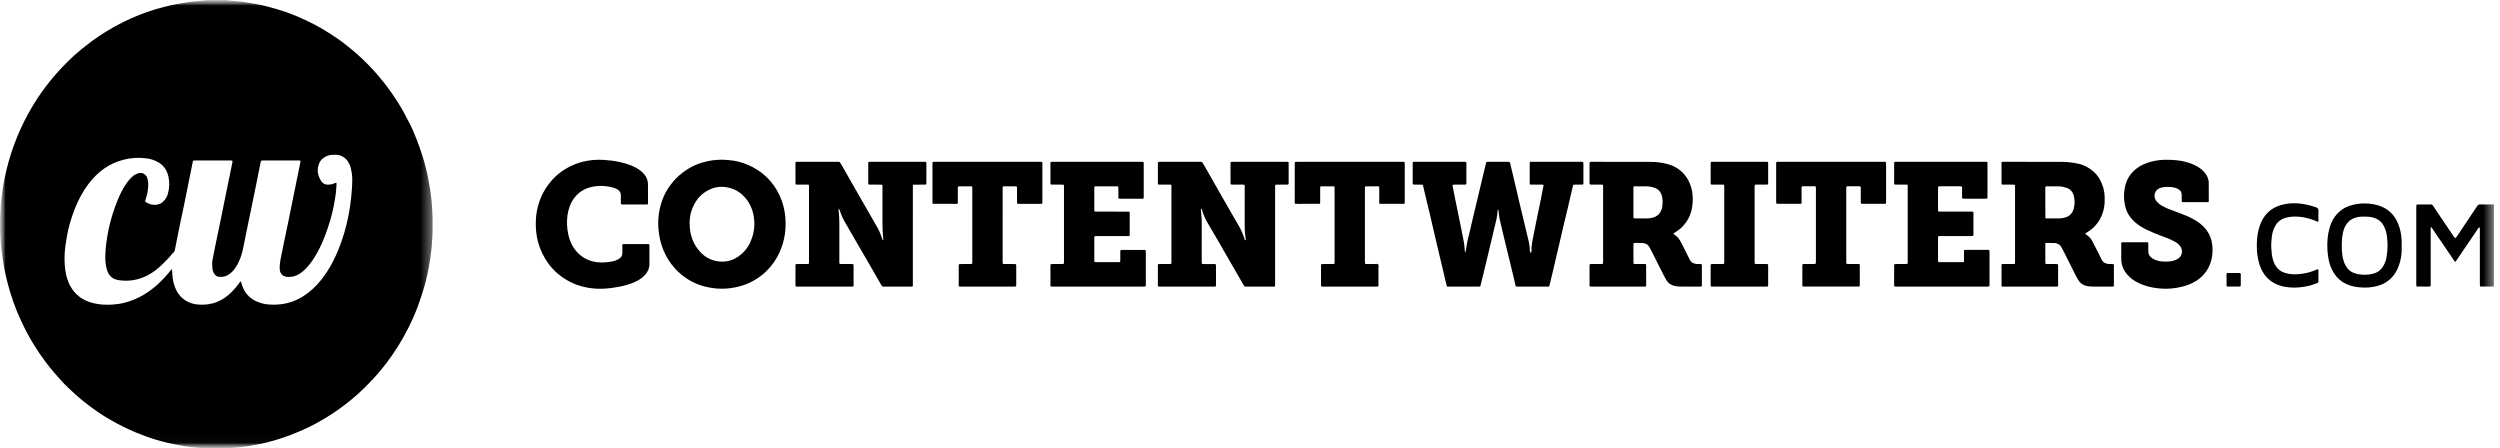
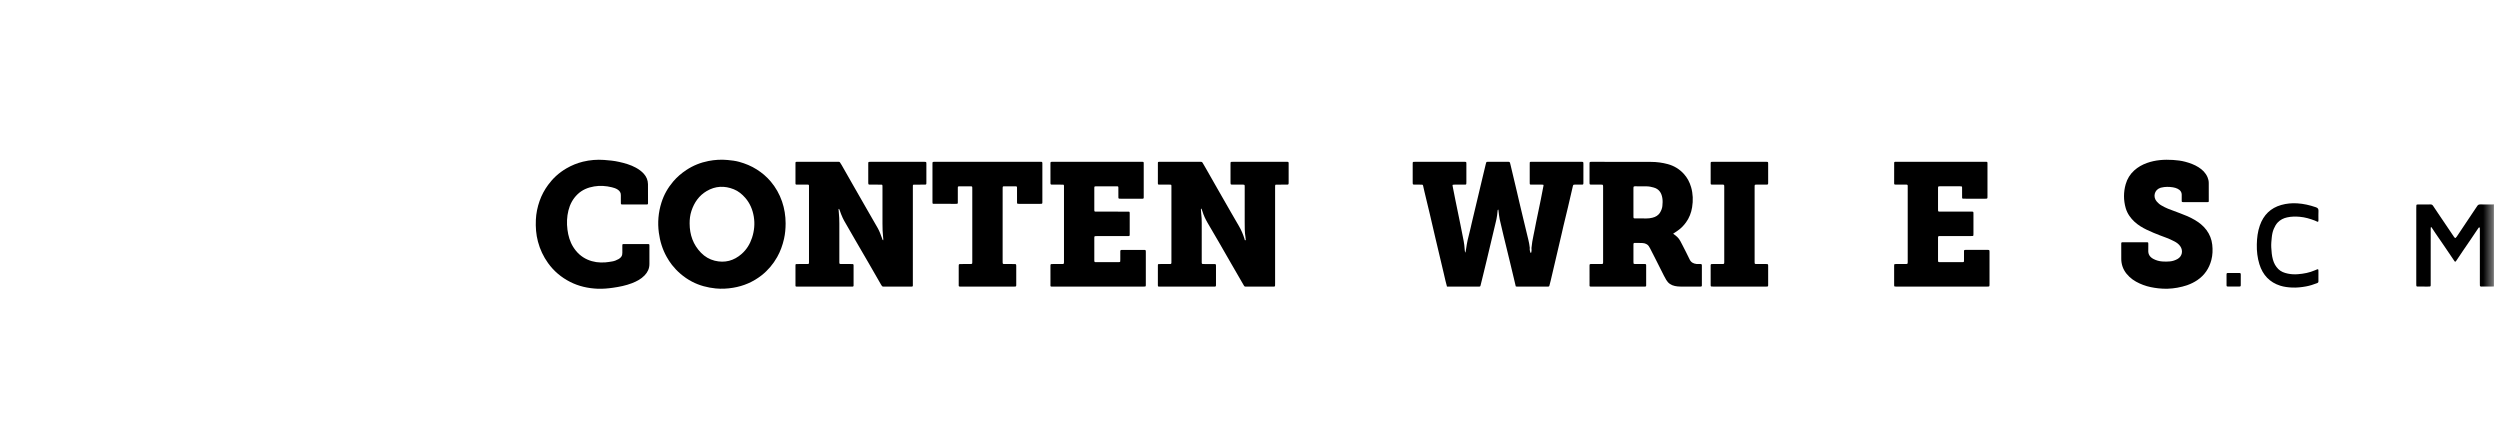
<svg xmlns="http://www.w3.org/2000/svg" width="223" height="40" viewBox="0 0 223 40" fill="none">
  <g clip-path="url(#clip0_144_489)">
    <mask id="mask0_144_489" style="mask-type:luminance" maskUnits="userSpaceOnUse" x="0" y="0" width="223" height="40">
      <path d="M222.5 0H0V40H222.5V0Z" fill="white" />
    </mask>
    <g mask="url(#mask0_144_489)">
      <mask id="mask1_144_489" style="mask-type:luminance" maskUnits="userSpaceOnUse" x="0" y="0" width="39" height="40">
        <path fill-rule="evenodd" clip-rule="evenodd" d="M0 0.008H38.592V39.978H0V0.008Z" fill="white" />
      </mask>
      <g mask="url(#mask1_144_489)">
-         <path fill-rule="evenodd" clip-rule="evenodd" d="M29.989 16.289C30.025 16.333 30.02 16.375 30.017 16.414C29.998 16.688 29.995 16.963 29.957 17.234C29.861 17.923 29.74 18.608 29.558 19.281C29.381 19.938 29.17 20.581 28.919 21.212C28.678 21.818 28.397 22.404 28.051 22.956C27.832 23.306 27.592 23.636 27.309 23.931C27.071 24.18 26.805 24.392 26.496 24.542C26.189 24.692 25.866 24.731 25.533 24.686C25.363 24.662 25.215 24.587 25.102 24.441C25.002 24.311 24.961 24.165 24.952 24.003C24.935 23.703 24.973 23.406 25.029 23.113C25.125 22.617 25.226 22.122 25.329 21.627C25.462 20.986 25.599 20.347 25.731 19.706C25.904 18.861 26.073 18.016 26.244 17.171C26.417 16.319 26.591 15.467 26.764 14.614C26.778 14.55 26.79 14.484 26.798 14.418C26.805 14.355 26.779 14.321 26.724 14.316C26.684 14.313 26.643 14.313 26.604 14.313C25.569 14.312 24.535 14.312 23.501 14.313C23.461 14.313 23.421 14.312 23.381 14.314C23.327 14.317 23.292 14.347 23.273 14.399C23.262 14.429 23.253 14.461 23.246 14.494C23.145 14.998 23.044 15.501 22.942 16.005C22.846 16.483 22.749 16.963 22.651 17.442C22.448 18.423 22.242 19.404 22.043 20.387C21.931 20.931 21.82 21.475 21.713 22.02C21.629 22.454 21.514 22.874 21.335 23.275C21.127 23.739 20.865 24.16 20.447 24.458C20.162 24.663 19.85 24.727 19.511 24.69C19.368 24.675 19.256 24.603 19.164 24.488C19.048 24.344 18.978 24.176 18.956 23.993C18.92 23.686 18.915 23.379 18.975 23.074C19.087 22.506 19.202 21.937 19.319 21.369C19.45 20.728 19.589 20.089 19.719 19.447C19.89 18.611 20.055 17.773 20.226 16.938C20.388 16.142 20.554 15.347 20.716 14.551C20.764 14.323 20.754 14.313 20.528 14.313C19.494 14.312 18.46 14.312 17.426 14.313C17.386 14.313 17.346 14.314 17.305 14.316C17.25 14.318 17.22 14.354 17.206 14.406C17.199 14.429 17.192 14.453 17.187 14.478C17.102 14.892 17.018 15.306 16.935 15.72C16.765 16.565 16.6 17.41 16.426 18.254C16.298 18.879 16.16 19.502 16.031 20.126C15.892 20.8 15.762 21.476 15.626 22.149C15.594 22.31 15.577 22.48 15.416 22.572C15.403 22.58 15.395 22.598 15.385 22.61C15.246 22.771 15.114 22.939 14.968 23.091C14.62 23.458 14.262 23.814 13.858 24.117C13.552 24.346 13.231 24.546 12.881 24.695C12.137 25.012 11.367 25.112 10.573 24.988C10.063 24.908 9.709 24.622 9.548 24.098C9.401 23.616 9.371 23.12 9.4 22.621C9.416 22.331 9.43 22.042 9.472 21.753C9.528 21.376 9.578 20.998 9.653 20.624C9.845 19.67 10.126 18.745 10.494 17.849C10.682 17.39 10.9 16.947 11.165 16.529C11.341 16.25 11.547 15.996 11.786 15.773C11.95 15.621 12.139 15.513 12.351 15.453C12.616 15.376 12.841 15.453 13.021 15.668C13.119 15.785 13.157 15.927 13.187 16.075C13.262 16.433 13.217 16.787 13.16 17.139C13.121 17.377 13.045 17.605 12.976 17.834C12.932 17.977 12.937 17.988 13.051 18.053C13.234 18.159 13.427 18.236 13.638 18.261C14.018 18.307 14.354 18.207 14.621 17.916C14.777 17.745 14.896 17.55 14.964 17.323C15.119 16.811 15.136 16.293 15.028 15.773C14.922 15.257 14.667 14.837 14.232 14.546C13.869 14.302 13.465 14.175 13.038 14.122C12.34 14.036 11.649 14.077 10.964 14.261C10.36 14.422 9.801 14.679 9.286 15.04C8.758 15.411 8.305 15.868 7.91 16.383C7.399 17.051 7.005 17.794 6.691 18.578C6.497 19.061 6.333 19.555 6.195 20.059C6.024 20.692 5.916 21.337 5.828 21.985C5.754 22.53 5.743 23.08 5.776 23.627C5.816 24.278 5.95 24.908 6.256 25.488C6.471 25.896 6.764 26.231 7.127 26.503C7.478 26.764 7.872 26.921 8.285 27.03C8.866 27.183 9.458 27.203 10.052 27.166C10.396 27.144 10.738 27.098 11.074 27.012C11.683 26.856 12.264 26.628 12.808 26.298C13.273 26.017 13.712 25.699 14.111 25.325C14.511 24.951 14.882 24.549 15.224 24.119C15.252 24.083 15.269 24.03 15.328 24.03C15.334 24.036 15.343 24.04 15.344 24.046C15.349 24.103 15.354 24.159 15.358 24.217C15.376 24.625 15.416 25.028 15.539 25.419C15.658 25.795 15.83 26.138 16.096 26.425C16.541 26.904 17.1 27.127 17.728 27.169C18.293 27.209 18.847 27.142 19.379 26.923C19.878 26.716 20.311 26.411 20.691 26.02C20.947 25.757 21.187 25.48 21.391 25.171C21.413 25.136 21.434 25.098 21.488 25.112C21.526 25.236 21.56 25.365 21.605 25.488C21.814 26.085 22.194 26.528 22.738 26.816C23.157 27.039 23.611 27.142 24.079 27.169C24.741 27.208 25.389 27.138 26.022 26.92C26.374 26.798 26.711 26.642 27.024 26.442C27.642 26.048 28.181 25.559 28.642 24.973C29.038 24.469 29.385 23.932 29.683 23.361C30.034 22.688 30.314 21.982 30.554 21.259C30.804 20.513 30.986 19.748 31.132 18.973C31.221 18.5 31.281 18.024 31.331 17.544C31.384 17.007 31.426 16.47 31.421 15.929C31.417 15.62 31.366 15.318 31.3 15.018C31.265 14.856 31.205 14.701 31.124 14.556C31.015 14.362 30.891 14.183 30.704 14.054C30.462 13.888 30.205 13.793 29.913 13.805C29.817 13.808 29.721 13.81 29.625 13.813C29.37 13.819 29.139 13.91 28.922 14.04C28.715 14.165 28.566 14.343 28.471 14.574C28.244 15.121 28.335 15.636 28.628 16.116C28.771 16.35 28.993 16.485 29.28 16.47C29.448 16.46 29.614 16.448 29.771 16.373C29.843 16.338 29.918 16.316 29.989 16.289ZM20.3 0.008C20.382 0.077 20.483 0.052 20.576 0.062C20.974 0.099 21.378 0.112 21.772 0.177C22.443 0.291 23.117 0.393 23.779 0.563C24.356 0.71 24.927 0.875 25.489 1.069C26.104 1.282 26.705 1.532 27.295 1.813C27.791 2.049 28.28 2.298 28.753 2.577C29.149 2.812 29.535 3.064 29.92 3.319C30.455 3.671 30.96 4.068 31.453 4.478C31.796 4.764 32.127 5.066 32.449 5.377C32.848 5.764 33.235 6.161 33.597 6.582C34.072 7.134 34.526 7.702 34.943 8.303C35.311 8.836 35.663 9.381 35.979 9.949C36.143 10.243 36.29 10.547 36.45 10.845C36.74 11.382 36.975 11.947 37.196 12.515C37.373 12.969 37.531 13.43 37.679 13.896C37.897 14.592 38.078 15.297 38.214 16.014C38.336 16.648 38.432 17.287 38.495 17.932C38.599 18.976 38.61 20.021 38.571 21.068C38.549 21.673 38.49 22.276 38.405 22.877C38.315 23.518 38.202 24.154 38.05 24.782C37.941 25.232 37.827 25.68 37.683 26.122C37.537 26.57 37.388 27.017 37.221 27.457C36.979 28.091 36.702 28.708 36.394 29.309C36.131 29.823 35.851 30.325 35.549 30.815C35.216 31.354 34.86 31.875 34.477 32.377C34.044 32.942 33.584 33.484 33.095 33.999C32.701 34.414 32.294 34.812 31.87 35.194C31.472 35.553 31.053 35.888 30.624 36.209C30.267 36.477 29.905 36.735 29.529 36.976C29.223 37.172 28.911 37.359 28.596 37.54C28.274 37.727 27.948 37.904 27.616 38.067C27.064 38.337 26.502 38.575 25.931 38.796C25.013 39.15 24.075 39.426 23.115 39.619C22.502 39.742 21.886 39.844 21.262 39.907C20.288 40.005 19.311 40.024 18.333 39.982C17.693 39.955 17.054 39.898 16.421 39.789C15.922 39.704 15.426 39.618 14.934 39.498C14.263 39.335 13.6 39.142 12.951 38.902C12.34 38.677 11.738 38.427 11.149 38.144C10.646 37.904 10.162 37.628 9.68 37.349C9.176 37.059 8.69 36.736 8.22 36.389C7.698 36.004 7.187 35.602 6.705 35.164C6.277 34.777 5.855 34.381 5.464 33.953C4.972 33.417 4.503 32.864 4.064 32.281C3.707 31.809 3.376 31.321 3.063 30.819C2.781 30.367 2.517 29.902 2.273 29.424C1.989 28.866 1.724 28.298 1.489 27.717C1.048 26.627 0.715 25.502 0.463 24.35C0.325 23.717 0.232 23.078 0.148 22.436C0.006 21.372 -0.021 20.301 0.014 19.23C0.05 18.132 0.181 17.044 0.398 15.969C0.615 14.896 0.907 13.843 1.291 12.819C1.636 11.897 2.046 11.005 2.516 10.145C2.875 9.488 3.271 8.852 3.702 8.243C4.113 7.66 4.555 7.102 5.026 6.567C5.36 6.188 5.708 5.82 6.067 5.465C6.462 5.076 6.872 4.704 7.304 4.359C7.583 4.137 7.864 3.916 8.15 3.702C8.597 3.366 9.066 3.062 9.54 2.769C10.037 2.462 10.547 2.187 11.068 1.931C11.932 1.509 12.818 1.151 13.734 0.87C14.125 0.749 14.522 0.651 14.917 0.547C15.439 0.41 15.969 0.33 16.499 0.238C17.037 0.143 17.579 0.094 18.122 0.055C18.192 0.051 18.268 0.067 18.328 0.008H20.3Z" fill="black" />
-       </g>
+         </g>
      <path fill-rule="evenodd" clip-rule="evenodd" d="M222.457 25.555C222.087 25.557 221.719 25.559 221.35 25.562C221.342 25.562 221.334 25.562 221.326 25.561C221.233 25.554 221.211 25.535 221.206 25.443C221.202 25.369 221.203 25.294 221.203 25.219V20.584C221.203 20.509 221.202 20.434 221.202 20.36C221.202 20.325 221.191 20.289 221.157 20.282C221.124 20.275 221.1 20.305 221.08 20.332C220.86 20.658 220.641 20.986 220.419 21.312C220.181 21.665 219.938 22.015 219.698 22.368C219.52 22.633 219.341 22.899 219.163 23.165C219.136 23.205 219.11 23.248 219.079 23.286C219.02 23.364 218.985 23.364 218.933 23.285C218.624 22.83 218.318 22.374 218.009 21.919C217.765 21.56 217.516 21.203 217.27 20.845C217.136 20.649 217.007 20.45 216.879 20.257C216.822 20.263 216.821 20.297 216.821 20.329C216.819 20.404 216.819 20.479 216.819 20.554C216.819 22.124 216.819 23.695 216.818 25.265C216.818 25.581 216.846 25.562 216.535 25.562C216.246 25.562 215.957 25.564 215.67 25.561C215.548 25.559 215.537 25.544 215.533 25.412C215.531 25.355 215.531 25.296 215.531 25.239C215.531 23.012 215.531 20.785 215.532 18.558C215.532 18.476 215.535 18.393 215.54 18.311C215.542 18.275 215.566 18.25 215.602 18.245C215.634 18.241 215.666 18.239 215.697 18.239C216.067 18.237 216.434 18.241 216.804 18.235C216.904 18.235 216.971 18.27 217.025 18.352C217.179 18.584 217.335 18.816 217.491 19.047C217.844 19.571 218.198 20.094 218.551 20.617C218.666 20.787 218.779 20.959 218.895 21.127C218.917 21.162 218.944 21.192 218.974 21.219C218.99 21.235 219.02 21.242 219.039 21.221C219.075 21.187 219.111 21.154 219.138 21.115C219.494 20.582 219.848 20.05 220.204 19.518C220.46 19.136 220.719 18.757 220.971 18.372C221.038 18.272 221.115 18.234 221.231 18.235C221.599 18.241 221.968 18.238 222.337 18.237C222.376 18.237 222.416 18.231 222.457 18.227V25.555Z" fill="black" />
      <path fill-rule="evenodd" clip-rule="evenodd" d="M136.607 22.123C136.644 21.742 136.705 21.366 136.788 20.993C136.872 20.622 136.935 20.245 137.011 19.871C137.151 19.181 137.298 18.492 137.439 17.802C137.515 17.429 137.586 17.055 137.657 16.68C137.696 16.483 137.736 16.467 137.48 16.468C137.224 16.47 136.968 16.47 136.711 16.468C136.435 16.468 136.451 16.498 136.451 16.202V14.682C136.451 14.633 136.449 14.582 136.453 14.533C136.455 14.452 136.471 14.439 136.556 14.434C136.588 14.433 136.62 14.434 136.652 14.434H141.029C141.241 14.434 141.24 14.425 141.24 14.652C141.239 15.183 141.239 15.716 141.239 16.247C141.239 16.28 141.24 16.313 141.238 16.347C141.233 16.445 141.216 16.465 141.124 16.467C140.988 16.47 140.852 16.468 140.716 16.469C140.636 16.469 140.556 16.47 140.475 16.469C140.346 16.467 140.325 16.49 140.297 16.613C140.159 17.227 140.015 17.839 139.87 18.452C139.734 19.024 139.594 19.595 139.457 20.166C139.409 20.368 139.367 20.571 139.319 20.773C139.112 21.66 138.905 22.546 138.697 23.433C138.573 23.965 138.449 24.498 138.322 25.03C138.287 25.183 138.242 25.333 138.205 25.486C138.189 25.545 138.152 25.563 138.1 25.563C138.052 25.564 138.003 25.565 137.956 25.565C137.114 25.565 136.272 25.565 135.43 25.564C135.359 25.564 135.286 25.578 135.205 25.54C135.144 25.282 135.081 25.017 135.018 24.751C134.917 24.324 134.816 23.897 134.712 23.47C134.513 22.649 134.311 21.83 134.113 21.009C133.996 20.526 133.878 20.044 133.772 19.559C133.724 19.332 133.705 19.099 133.674 18.869C133.666 18.812 133.661 18.755 133.653 18.698C133.597 18.707 133.591 18.75 133.586 18.791C133.571 18.922 133.559 19.055 133.545 19.188C133.521 19.428 133.457 19.66 133.403 19.893C133.137 21.013 132.872 22.133 132.605 23.252C132.509 23.655 132.41 24.057 132.312 24.459C132.232 24.789 132.151 25.119 132.069 25.448C132.042 25.554 132.031 25.563 131.919 25.564C131.631 25.566 131.342 25.565 131.054 25.565H129.071C129.023 25.38 128.975 25.208 128.933 25.033C128.875 24.792 128.822 24.549 128.765 24.307C128.519 23.268 128.272 22.228 128.027 21.189C127.863 20.495 127.706 19.801 127.543 19.108C127.383 18.43 127.218 17.755 127.056 17.078C127.015 16.909 126.976 16.739 126.941 16.569C126.926 16.5 126.892 16.47 126.826 16.47C126.634 16.47 126.441 16.47 126.249 16.468C126.193 16.468 126.138 16.467 126.081 16.462C126.047 16.458 126.024 16.433 126.019 16.398C126.013 16.357 126.012 16.315 126.012 16.273V14.603C126.012 14.57 126.013 14.537 126.016 14.505C126.021 14.467 126.041 14.444 126.077 14.44C126.126 14.436 126.173 14.434 126.221 14.434H130.646C130.797 14.437 130.798 14.437 130.801 14.607C130.803 14.681 130.801 14.756 130.801 14.831C130.801 15.296 130.801 15.762 130.801 16.227C130.801 16.285 130.799 16.342 130.794 16.401C130.79 16.435 130.769 16.462 130.733 16.465C130.677 16.468 130.621 16.468 130.565 16.468C130.293 16.469 130.02 16.468 129.747 16.469C129.7 16.47 129.652 16.473 129.605 16.48C129.578 16.484 129.563 16.508 129.566 16.533C129.572 16.581 129.581 16.631 129.59 16.679C129.662 17.045 129.733 17.412 129.807 17.778C129.96 18.533 130.117 19.287 130.271 20.042C130.37 20.53 130.466 21.017 130.561 21.505C130.606 21.741 130.633 21.981 130.648 22.221C130.655 22.318 130.653 22.418 130.717 22.543C130.744 22.387 130.768 22.267 130.785 22.145C130.852 21.66 130.957 21.183 131.087 20.711C131.16 20.448 131.209 20.178 131.274 19.912C131.47 19.082 131.667 18.253 131.866 17.424C131.983 16.932 132.099 16.44 132.216 15.949C132.318 15.522 132.421 15.095 132.523 14.668C132.532 14.628 132.543 14.588 132.555 14.548C132.583 14.45 132.595 14.44 132.686 14.435C132.718 14.432 132.751 14.434 132.783 14.434H134.466C134.505 14.434 134.546 14.434 134.585 14.435C134.64 14.437 134.677 14.466 134.692 14.519C134.715 14.607 134.736 14.696 134.758 14.784C134.939 15.55 135.121 16.315 135.303 17.081C135.383 17.419 135.459 17.758 135.539 18.097C135.638 18.516 135.738 18.935 135.839 19.354C136.002 20.038 136.169 20.721 136.333 21.407C136.388 21.64 136.433 21.876 136.458 22.116C136.428 22.258 136.476 22.39 136.507 22.525C136.51 22.536 136.533 22.554 136.541 22.551C136.561 22.543 136.59 22.529 136.593 22.512C136.619 22.383 136.625 22.254 136.607 22.123Z" fill="black" />
      <path fill-rule="evenodd" clip-rule="evenodd" d="M74.798 18.643C74.805 18.742 74.811 18.841 74.821 18.94C74.857 19.271 74.869 19.602 74.869 19.935C74.869 21.031 74.869 22.128 74.869 23.224C74.869 23.583 74.835 23.55 75.172 23.551C75.454 23.552 75.733 23.55 76.014 23.552C76.117 23.553 76.139 23.575 76.139 23.686C76.141 24.276 76.141 24.866 76.139 25.456C76.139 25.538 76.117 25.56 76.041 25.564C75.986 25.567 75.93 25.565 75.873 25.565H71.208C71.16 25.565 71.112 25.566 71.064 25.564C70.969 25.56 70.956 25.549 70.956 25.444C70.956 24.863 70.955 24.281 70.956 23.7C70.957 23.557 70.962 23.553 71.113 23.552C71.378 23.55 71.642 23.551 71.906 23.551C71.947 23.551 71.987 23.552 72.026 23.551C72.149 23.546 72.158 23.538 72.162 23.405C72.164 23.355 72.162 23.305 72.162 23.255V16.751C72.162 16.435 72.195 16.471 71.896 16.469C71.632 16.467 71.367 16.471 71.103 16.468C70.969 16.467 70.957 16.458 70.956 16.333C70.955 15.743 70.955 15.154 70.956 14.563C70.957 14.448 70.969 14.438 71.081 14.434C71.121 14.433 71.161 14.434 71.201 14.434H74.687C74.736 14.434 74.784 14.435 74.832 14.434C74.876 14.434 74.907 14.455 74.93 14.494C74.978 14.571 75.03 14.644 75.075 14.723C75.433 15.351 75.789 15.981 76.149 16.609C76.536 17.288 76.924 17.965 77.313 18.642C77.64 19.212 77.971 19.781 78.296 20.351C78.465 20.646 78.569 20.97 78.69 21.286C78.71 21.338 78.71 21.402 78.78 21.435C78.803 21.352 78.785 21.272 78.776 21.195C78.729 20.774 78.716 20.351 78.717 19.926C78.718 18.888 78.717 17.849 78.717 16.811C78.717 16.744 78.719 16.678 78.716 16.612C78.713 16.482 78.704 16.471 78.577 16.47C78.28 16.467 77.984 16.469 77.687 16.468C77.63 16.468 77.574 16.466 77.519 16.463C77.483 16.459 77.461 16.434 77.456 16.399C77.45 16.359 77.448 16.317 77.448 16.276C77.447 15.719 77.448 15.162 77.448 14.606C77.448 14.572 77.45 14.54 77.452 14.506C77.456 14.469 77.477 14.445 77.512 14.441C77.56 14.435 77.608 14.434 77.656 14.434H82.417C82.64 14.434 82.633 14.432 82.633 14.646C82.632 15.176 82.633 15.709 82.633 16.241C82.633 16.291 82.633 16.34 82.63 16.39C82.626 16.437 82.596 16.465 82.551 16.466C82.447 16.468 82.342 16.468 82.239 16.469C81.998 16.47 81.758 16.47 81.517 16.471C81.459 16.471 81.428 16.498 81.428 16.56C81.427 16.634 81.427 16.709 81.427 16.784C81.426 19.608 81.427 22.433 81.426 25.257C81.425 25.602 81.471 25.564 81.134 25.564C80.405 25.566 79.676 25.565 78.946 25.565C78.89 25.565 78.835 25.564 78.778 25.564C78.725 25.565 78.687 25.543 78.659 25.496C78.629 25.447 78.595 25.401 78.567 25.351C78.206 24.724 77.847 24.096 77.486 23.469C77.277 23.105 77.065 22.744 76.853 22.382C76.672 22.069 76.49 21.757 76.308 21.444C75.972 20.86 75.635 20.277 75.299 19.692C75.25 19.608 75.204 19.518 75.165 19.428C75.069 19.2 74.965 18.975 74.895 18.737C74.884 18.701 74.861 18.666 74.844 18.632C74.828 18.636 74.813 18.64 74.798 18.643Z" fill="black" />
-       <path fill-rule="evenodd" clip-rule="evenodd" d="M113.739 21.022V25.259C113.739 25.334 113.738 25.409 113.735 25.483C113.735 25.533 113.706 25.559 113.661 25.562C113.613 25.565 113.565 25.565 113.517 25.565H111.209C111.177 25.565 111.144 25.562 111.113 25.565C111.041 25.57 110.994 25.541 110.958 25.474C110.887 25.344 110.808 25.218 110.734 25.09C110.405 24.521 110.077 23.952 109.748 23.383C109.408 22.791 109.07 22.197 108.728 21.608C108.389 21.025 108.043 20.446 107.708 19.863C107.524 19.541 107.362 19.207 107.255 18.848C107.233 18.777 107.206 18.707 107.181 18.638C107.174 18.619 107.162 18.607 107.145 18.615C107.134 18.62 107.118 18.635 107.119 18.645C107.126 18.778 107.129 18.911 107.147 19.042C107.183 19.322 107.195 19.605 107.195 19.887C107.194 21.017 107.195 22.147 107.194 23.277C107.193 23.562 107.179 23.552 107.452 23.552C107.725 23.55 107.997 23.551 108.269 23.552C108.309 23.552 108.351 23.55 108.389 23.555C108.434 23.561 108.46 23.591 108.463 23.639C108.464 23.68 108.466 23.722 108.466 23.763V25.383C108.466 25.415 108.464 25.45 108.463 25.483C108.462 25.532 108.434 25.559 108.389 25.562C108.334 25.567 108.277 25.565 108.221 25.565H103.508C103.459 25.565 103.411 25.565 103.363 25.563C103.304 25.562 103.281 25.527 103.282 25.468V24.321C103.282 24.105 103.28 23.89 103.283 23.673C103.284 23.573 103.299 23.553 103.392 23.552C103.641 23.55 103.889 23.552 104.137 23.551C104.226 23.551 104.314 23.55 104.402 23.549C104.461 23.548 104.487 23.511 104.489 23.455C104.491 23.397 104.491 23.338 104.491 23.28V16.726C104.491 16.445 104.513 16.47 104.248 16.469C103.968 16.468 103.687 16.47 103.406 16.468C103.297 16.466 103.283 16.452 103.282 16.335C103.281 15.737 103.281 15.139 103.283 14.541C103.283 14.457 103.302 14.439 103.38 14.435C103.428 14.432 103.476 14.434 103.524 14.434H107.012C107.052 14.434 107.091 14.436 107.131 14.434C107.193 14.43 107.235 14.455 107.268 14.512C107.361 14.677 107.459 14.838 107.553 15.001C107.891 15.595 108.227 16.189 108.566 16.781C108.973 17.495 109.382 18.209 109.792 18.922C110.034 19.342 110.278 19.76 110.521 20.18C110.729 20.537 110.889 20.917 111.011 21.314C111.024 21.359 111.024 21.438 111.074 21.433C111.159 21.425 111.105 21.343 111.11 21.295C111.114 21.255 111.107 21.212 111.1 21.172C111.022 20.719 111.027 20.262 111.027 19.805C111.03 18.767 111.028 17.728 111.028 16.69C111.028 16.473 111.041 16.467 110.82 16.468C110.531 16.47 110.243 16.469 109.954 16.468C109.914 16.468 109.874 16.467 109.834 16.462C109.799 16.458 109.775 16.435 109.77 16.4C109.763 16.351 109.762 16.3 109.762 16.251C109.761 15.712 109.761 15.172 109.762 14.631C109.762 14.589 109.763 14.548 109.766 14.507C109.77 14.471 109.79 14.445 109.824 14.44C109.872 14.435 109.921 14.434 109.969 14.434H114.754C114.786 14.434 114.818 14.434 114.85 14.435C114.922 14.44 114.942 14.463 114.947 14.546C114.948 14.57 114.947 14.596 114.947 14.62C114.947 15.168 114.947 15.717 114.947 16.265C114.947 16.307 114.947 16.348 114.942 16.39C114.937 16.435 114.908 16.465 114.863 16.465C114.758 16.469 114.654 16.468 114.551 16.469C114.31 16.47 114.07 16.47 113.829 16.47C113.77 16.47 113.742 16.503 113.741 16.561C113.739 16.637 113.739 16.712 113.739 16.786V21.022Z" fill="black" />
+       <path fill-rule="evenodd" clip-rule="evenodd" d="M113.739 21.022V25.259C113.739 25.334 113.738 25.409 113.735 25.483C113.735 25.533 113.706 25.559 113.661 25.562C113.613 25.565 113.565 25.565 113.517 25.565H111.209C111.177 25.565 111.144 25.562 111.113 25.565C111.041 25.57 110.994 25.541 110.958 25.474C110.887 25.344 110.808 25.218 110.734 25.09C110.405 24.521 110.077 23.952 109.748 23.383C109.408 22.791 109.07 22.197 108.728 21.608C108.389 21.025 108.043 20.446 107.708 19.863C107.524 19.541 107.362 19.207 107.255 18.848C107.233 18.777 107.206 18.707 107.181 18.638C107.174 18.619 107.162 18.607 107.145 18.615C107.134 18.62 107.118 18.635 107.119 18.645C107.126 18.778 107.129 18.911 107.147 19.042C107.183 19.322 107.195 19.605 107.195 19.887C107.194 21.017 107.195 22.147 107.194 23.277C107.193 23.562 107.179 23.552 107.452 23.552C107.725 23.55 107.997 23.551 108.269 23.552C108.309 23.552 108.351 23.55 108.389 23.555C108.434 23.561 108.46 23.591 108.463 23.639C108.464 23.68 108.466 23.722 108.466 23.763V25.383C108.466 25.415 108.464 25.45 108.463 25.483C108.462 25.532 108.434 25.559 108.389 25.562C108.334 25.567 108.277 25.565 108.221 25.565H103.508C103.459 25.565 103.411 25.565 103.363 25.563C103.304 25.562 103.281 25.527 103.282 25.468V24.321C103.282 24.105 103.28 23.89 103.283 23.673C103.284 23.573 103.299 23.553 103.392 23.552C103.641 23.55 103.889 23.552 104.137 23.551C104.226 23.551 104.314 23.55 104.402 23.549C104.461 23.548 104.487 23.511 104.489 23.455C104.491 23.397 104.491 23.338 104.491 23.28V16.726C104.491 16.445 104.513 16.47 104.248 16.469C103.968 16.468 103.687 16.47 103.406 16.468C103.297 16.466 103.283 16.452 103.282 16.335C103.281 15.737 103.281 15.139 103.283 14.541C103.283 14.457 103.302 14.439 103.38 14.435C103.428 14.432 103.476 14.434 103.524 14.434C107.052 14.434 107.091 14.436 107.131 14.434C107.193 14.43 107.235 14.455 107.268 14.512C107.361 14.677 107.459 14.838 107.553 15.001C107.891 15.595 108.227 16.189 108.566 16.781C108.973 17.495 109.382 18.209 109.792 18.922C110.034 19.342 110.278 19.76 110.521 20.18C110.729 20.537 110.889 20.917 111.011 21.314C111.024 21.359 111.024 21.438 111.074 21.433C111.159 21.425 111.105 21.343 111.11 21.295C111.114 21.255 111.107 21.212 111.1 21.172C111.022 20.719 111.027 20.262 111.027 19.805C111.03 18.767 111.028 17.728 111.028 16.69C111.028 16.473 111.041 16.467 110.82 16.468C110.531 16.47 110.243 16.469 109.954 16.468C109.914 16.468 109.874 16.467 109.834 16.462C109.799 16.458 109.775 16.435 109.77 16.4C109.763 16.351 109.762 16.3 109.762 16.251C109.761 15.712 109.761 15.172 109.762 14.631C109.762 14.589 109.763 14.548 109.766 14.507C109.77 14.471 109.79 14.445 109.824 14.44C109.872 14.435 109.921 14.434 109.969 14.434H114.754C114.786 14.434 114.818 14.434 114.85 14.435C114.922 14.44 114.942 14.463 114.947 14.546C114.948 14.57 114.947 14.596 114.947 14.62C114.947 15.168 114.947 15.717 114.947 16.265C114.947 16.307 114.947 16.348 114.942 16.39C114.937 16.435 114.908 16.465 114.863 16.465C114.758 16.469 114.654 16.468 114.551 16.469C114.31 16.47 114.07 16.47 113.829 16.47C113.77 16.47 113.742 16.503 113.741 16.561C113.739 16.637 113.739 16.712 113.739 16.786V21.022Z" fill="black" />
      <path fill-rule="evenodd" clip-rule="evenodd" d="M145.702 18.039C145.702 18.454 145.701 18.869 145.703 19.283C145.703 19.48 145.705 19.482 145.886 19.482C146.214 19.484 146.542 19.479 146.87 19.485C147.049 19.489 147.222 19.463 147.393 19.421C147.683 19.353 147.932 19.211 148.09 18.936C148.189 18.766 148.262 18.581 148.284 18.381C148.31 18.141 148.319 17.898 148.28 17.661C148.205 17.189 147.971 16.851 147.503 16.725C147.309 16.672 147.115 16.626 146.914 16.624C146.562 16.621 146.21 16.62 145.858 16.617C145.834 16.617 145.81 16.616 145.785 16.621C145.743 16.626 145.71 16.647 145.707 16.697C145.703 16.747 145.702 16.796 145.702 16.846V18.039ZM149.244 20.847C149.386 20.948 149.503 21.033 149.607 21.134C149.721 21.243 149.814 21.366 149.887 21.506C149.952 21.63 150.018 21.753 150.081 21.877C150.293 22.296 150.513 22.711 150.712 23.136C150.841 23.409 151.056 23.516 151.325 23.546C151.388 23.554 151.453 23.55 151.517 23.55C151.84 23.551 151.807 23.526 151.807 23.865C151.809 24.33 151.807 24.796 151.807 25.262V25.41C151.807 25.435 151.806 25.459 151.805 25.484C151.803 25.536 151.771 25.557 151.727 25.561C151.688 25.564 151.647 25.564 151.608 25.564C151.038 25.563 150.47 25.562 149.9 25.562C149.731 25.562 149.565 25.546 149.399 25.511C149.069 25.441 148.806 25.269 148.629 24.968C148.559 24.848 148.49 24.724 148.427 24.601C148.177 24.109 147.931 23.614 147.682 23.122C147.519 22.799 147.354 22.476 147.188 22.154C147.117 22.015 147.04 21.881 146.902 21.795C146.788 21.725 146.664 21.688 146.538 21.68C146.29 21.667 146.041 21.671 145.792 21.669C145.734 21.669 145.707 21.705 145.705 21.763C145.703 21.812 145.703 21.862 145.703 21.912V23.308C145.703 23.366 145.705 23.424 145.71 23.482C145.714 23.518 145.74 23.541 145.775 23.544C145.83 23.549 145.886 23.55 145.942 23.55C146.199 23.551 146.456 23.549 146.711 23.551C146.82 23.553 146.838 23.571 146.838 23.683C146.84 24.273 146.84 24.863 146.838 25.452C146.838 25.544 146.82 25.559 146.72 25.564C146.672 25.566 146.624 25.564 146.576 25.564C145.069 25.564 143.562 25.564 142.054 25.564C141.747 25.564 141.788 25.587 141.787 25.284C141.784 24.803 141.785 24.321 141.786 23.839C141.787 23.526 141.756 23.551 142.076 23.551C142.293 23.55 142.509 23.55 142.726 23.55C142.774 23.55 142.822 23.552 142.87 23.549C142.977 23.545 142.992 23.528 142.996 23.416C142.998 23.366 142.997 23.316 142.997 23.267V16.662C142.993 16.471 142.993 16.47 142.809 16.468C142.552 16.466 142.295 16.468 142.039 16.467C141.983 16.467 141.927 16.466 141.871 16.464C141.825 16.462 141.796 16.434 141.79 16.388C141.785 16.346 141.786 16.305 141.786 16.263V14.619C141.786 14.586 141.786 14.552 141.788 14.519C141.791 14.472 141.814 14.442 141.861 14.438C141.9 14.434 141.942 14.434 141.981 14.434C143.745 14.435 145.508 14.436 147.272 14.441C147.778 14.442 148.28 14.507 148.77 14.64C149.323 14.791 149.803 15.077 150.199 15.513C150.507 15.852 150.715 16.246 150.845 16.691C151.017 17.284 151.035 17.885 150.937 18.49C150.858 18.981 150.681 19.434 150.394 19.833C150.187 20.12 149.944 20.373 149.652 20.571C149.525 20.656 149.399 20.743 149.244 20.847Z" fill="black" />
-       <path fill-rule="evenodd" clip-rule="evenodd" d="M182.443 18.032C182.443 18.472 182.443 18.913 182.445 19.353C182.445 19.467 182.459 19.482 182.57 19.482C182.97 19.483 183.371 19.484 183.772 19.48C183.933 19.478 184.088 19.436 184.243 19.39C184.644 19.272 184.88 18.985 184.985 18.583C185.076 18.233 185.077 17.874 184.996 17.521C184.904 17.12 184.669 16.846 184.277 16.732C184.068 16.671 183.857 16.624 183.638 16.623C183.294 16.621 182.949 16.619 182.604 16.617C182.573 16.617 182.541 16.62 182.509 16.623C182.475 16.628 182.451 16.651 182.448 16.687C182.443 16.745 182.443 16.802 182.443 16.86V18.032ZM185.986 20.846C186.108 20.933 186.207 21.003 186.298 21.082C186.437 21.201 186.546 21.34 186.631 21.503C186.794 21.817 186.954 22.133 187.113 22.449C187.228 22.676 187.349 22.901 187.455 23.134C187.578 23.406 187.798 23.518 188.068 23.545C188.195 23.558 188.324 23.548 188.453 23.553C188.535 23.555 188.554 23.574 188.558 23.653C188.561 23.736 188.559 23.82 188.559 23.902V25.297C188.559 25.364 188.558 25.43 188.555 25.497C188.554 25.535 188.532 25.557 188.496 25.56C188.455 25.563 188.415 25.564 188.375 25.564C187.798 25.563 187.221 25.562 186.645 25.562C186.467 25.561 186.293 25.545 186.119 25.506C185.816 25.438 185.572 25.275 185.401 25.006C185.301 24.847 185.209 24.68 185.125 24.511C184.772 23.813 184.423 23.113 184.071 22.414C184.004 22.282 183.927 22.156 183.859 22.024C183.774 21.858 183.635 21.768 183.468 21.718C183.399 21.698 183.327 21.679 183.255 21.677C183.016 21.67 182.775 21.671 182.534 21.669C182.478 21.668 182.445 21.695 182.445 21.757C182.445 21.882 182.443 22.006 182.443 22.131V23.278C182.443 23.335 182.445 23.393 182.445 23.452C182.445 23.511 182.473 23.546 182.53 23.548C182.585 23.551 182.643 23.55 182.698 23.55C182.923 23.551 183.147 23.55 183.372 23.551C183.42 23.551 183.468 23.551 183.515 23.558C183.549 23.561 183.574 23.585 183.578 23.621C183.584 23.671 183.584 23.721 183.584 23.77V25.366C183.584 25.398 183.584 25.432 183.584 25.465C183.585 25.524 183.558 25.559 183.501 25.562C183.46 25.565 183.42 25.564 183.381 25.564C181.825 25.565 180.271 25.565 178.715 25.565C178.692 25.565 178.667 25.565 178.643 25.564C178.545 25.56 178.536 25.553 178.536 25.446C178.535 24.856 178.535 24.266 178.536 23.677C178.536 23.564 178.549 23.553 178.665 23.551C178.946 23.55 179.226 23.551 179.506 23.55C179.563 23.55 179.618 23.549 179.675 23.544C179.71 23.542 179.733 23.518 179.737 23.481C179.741 23.432 179.742 23.382 179.742 23.332V16.679C179.742 16.638 179.741 16.596 179.74 16.554C179.739 16.506 179.713 16.476 179.668 16.473C179.612 16.468 179.556 16.468 179.499 16.468C179.228 16.468 178.955 16.47 178.683 16.468C178.552 16.467 178.536 16.454 178.536 16.333C178.535 15.735 178.535 15.136 178.536 14.538C178.536 14.454 178.555 14.439 178.635 14.435C178.667 14.433 178.7 14.434 178.732 14.434C180.462 14.435 182.194 14.438 183.925 14.438C184.4 14.438 184.867 14.498 185.333 14.592C185.863 14.7 186.332 14.946 186.743 15.304C187.002 15.53 187.212 15.805 187.366 16.119C187.575 16.544 187.711 16.993 187.732 17.475C187.748 17.833 187.747 18.191 187.677 18.543C187.538 19.247 187.222 19.847 186.701 20.328C186.49 20.522 186.251 20.671 185.986 20.846Z" fill="black" />
      <path fill-rule="evenodd" clip-rule="evenodd" d="M61.515 19.941C61.519 20.948 61.83 21.827 62.528 22.544C62.871 22.898 63.284 23.138 63.748 23.254C64.65 23.477 65.463 23.264 66.167 22.639C66.602 22.253 66.899 21.766 67.083 21.205C67.284 20.587 67.344 19.955 67.237 19.315C67.131 18.692 66.895 18.129 66.48 17.65C66.191 17.318 65.858 17.046 65.46 16.885C64.632 16.551 63.817 16.581 63.033 17.044C62.354 17.445 61.927 18.058 61.676 18.813C61.556 19.176 61.512 19.556 61.515 19.941ZM70.077 19.924C70.076 20.391 70.037 20.854 69.934 21.309C69.806 21.878 69.609 22.421 69.325 22.926C68.966 23.563 68.503 24.112 67.934 24.559C67.179 25.151 66.332 25.513 65.395 25.667C64.876 25.753 64.359 25.781 63.838 25.729C63.107 25.655 62.402 25.472 61.743 25.131C61.362 24.934 61.009 24.691 60.681 24.407C60.409 24.172 60.163 23.913 59.94 23.63C59.763 23.405 59.607 23.163 59.467 22.911C59.091 22.242 58.871 21.52 58.769 20.755C58.646 19.84 58.726 18.946 59 18.074C59.222 17.363 59.587 16.731 60.066 16.171C60.404 15.777 60.791 15.449 61.219 15.166C61.829 14.762 62.49 14.499 63.197 14.361C63.758 14.252 64.324 14.217 64.896 14.271C65.247 14.303 65.597 14.344 65.939 14.438C66.492 14.591 67.017 14.807 67.507 15.118C67.975 15.414 68.394 15.77 68.755 16.199C69.195 16.723 69.53 17.312 69.756 17.969C69.974 18.603 70.075 19.255 70.077 19.924Z" fill="black" />
      <path fill-rule="evenodd" clip-rule="evenodd" d="M168.977 14.454C169.049 14.419 169.123 14.432 169.193 14.432H177.034C177.303 14.432 177.283 14.415 177.283 14.686C177.283 15.624 177.283 16.564 177.283 17.502C177.283 17.725 177.291 17.725 177.075 17.725C176.458 17.724 175.84 17.724 175.223 17.724C175.199 17.724 175.175 17.725 175.151 17.724C175.03 17.72 175.02 17.712 175.019 17.576C175.017 17.351 175.019 17.127 175.018 16.903C175.018 16.836 175.019 16.77 175.017 16.704C175.013 16.658 174.992 16.624 174.944 16.621C174.896 16.618 174.848 16.617 174.8 16.617C174.231 16.616 173.662 16.616 173.092 16.616C173.044 16.616 172.996 16.616 172.948 16.62C172.904 16.627 172.877 16.655 172.875 16.703C172.873 16.753 172.872 16.803 172.872 16.853V18.647C172.872 18.698 172.873 18.747 172.876 18.796C172.88 18.845 172.91 18.871 172.955 18.873C173.019 18.877 173.083 18.876 173.147 18.876H175.769C176.053 18.876 176.032 18.859 176.032 19.141V20.812C176.032 20.87 176.031 20.928 176.027 20.985C176.024 21.023 176 21.047 175.965 21.05C175.894 21.055 175.822 21.057 175.749 21.057H173.152C173.088 21.057 173.023 21.056 172.96 21.06C172.903 21.063 172.875 21.099 172.873 21.158C172.873 21.2 172.872 21.241 172.872 21.283V23.177C172.872 23.21 172.871 23.243 172.873 23.276C172.877 23.351 172.902 23.375 172.978 23.38C173.01 23.382 173.043 23.381 173.075 23.381H174.999C175.031 23.381 175.063 23.381 175.095 23.381C175.171 23.376 175.186 23.359 175.188 23.271C175.19 23.213 175.189 23.154 175.189 23.096V22.339C175.234 22.295 175.274 22.291 175.314 22.291H177.334C177.351 22.291 177.367 22.291 177.382 22.293C177.427 22.298 177.457 22.32 177.461 22.369C177.465 22.41 177.465 22.452 177.465 22.493V25.359C177.465 25.409 177.465 25.459 177.456 25.508C177.454 25.526 177.428 25.55 177.409 25.554C177.371 25.563 177.33 25.562 177.29 25.562C177.09 25.563 176.889 25.563 176.69 25.563H169.257C169.185 25.563 169.113 25.561 169.041 25.561C168.981 25.56 168.958 25.523 168.958 25.465C168.958 25.316 168.957 25.166 168.957 25.015V23.77C168.957 23.72 168.958 23.67 168.962 23.621C168.966 23.585 168.989 23.558 169.024 23.555C169.08 23.55 169.136 23.55 169.192 23.55C169.457 23.549 169.722 23.55 169.987 23.549C170.161 23.547 170.164 23.541 170.168 23.371C170.169 23.33 170.168 23.288 170.168 23.247V16.766C170.168 16.45 170.205 16.466 169.888 16.467C169.624 16.467 169.359 16.468 169.094 16.466C168.977 16.464 168.958 16.448 168.958 16.343C168.958 15.737 168.958 15.13 168.96 14.524C168.96 14.5 168.972 14.477 168.977 14.454Z" fill="black" />
      <path fill-rule="evenodd" clip-rule="evenodd" d="M97.932 25.564C96.617 25.564 95.302 25.564 93.987 25.564C93.651 25.563 93.703 25.604 93.701 25.255C93.699 24.772 93.7 24.292 93.7 23.809C93.7 23.751 93.701 23.693 93.704 23.635C93.706 23.588 93.731 23.558 93.776 23.555C93.832 23.551 93.889 23.551 93.945 23.551C94.201 23.55 94.458 23.551 94.715 23.55C94.904 23.549 94.904 23.547 94.907 23.363C94.908 23.329 94.907 23.297 94.907 23.262V16.758C94.907 16.699 94.909 16.642 94.907 16.583C94.903 16.487 94.888 16.471 94.79 16.47C94.518 16.467 94.245 16.468 93.972 16.467C93.909 16.467 93.845 16.467 93.78 16.465C93.734 16.462 93.709 16.432 93.704 16.386C93.7 16.353 93.701 16.32 93.701 16.286C93.7 15.73 93.7 15.173 93.7 14.617C93.7 14.583 93.701 14.549 93.703 14.516C93.705 14.47 93.729 14.44 93.775 14.436C93.831 14.434 93.887 14.434 93.944 14.434H101.784C102.04 14.434 102.02 14.421 102.02 14.673V17.489C102.02 17.532 102.021 17.572 102.02 17.614C102.016 17.702 102.001 17.719 101.925 17.724C101.884 17.727 101.845 17.725 101.805 17.725H99.976C99.928 17.725 99.88 17.724 99.833 17.721C99.784 17.718 99.763 17.686 99.761 17.64C99.758 17.573 99.759 17.507 99.759 17.44C99.759 17.207 99.76 16.975 99.758 16.742C99.757 16.643 99.738 16.622 99.649 16.619C99.537 16.616 99.424 16.618 99.312 16.618C98.831 16.618 98.35 16.617 97.869 16.619C97.805 16.619 97.741 16.619 97.677 16.625C97.642 16.628 97.62 16.654 97.615 16.689C97.612 16.731 97.612 16.773 97.612 16.814V18.684C97.612 18.725 97.613 18.767 97.616 18.807C97.621 18.843 97.643 18.869 97.679 18.872C97.742 18.876 97.807 18.877 97.871 18.877C98.736 18.878 99.603 18.878 100.468 18.878C100.532 18.878 100.596 18.876 100.66 18.879C100.751 18.882 100.765 18.899 100.769 19.001C100.77 19.043 100.77 19.084 100.77 19.126V20.821C100.77 20.863 100.77 20.904 100.769 20.946C100.765 21.031 100.747 21.053 100.673 21.057C100.609 21.06 100.545 21.059 100.481 21.059H97.884C97.819 21.059 97.755 21.058 97.691 21.062C97.647 21.065 97.617 21.092 97.615 21.141C97.613 21.182 97.612 21.224 97.612 21.265V23.185C97.612 23.218 97.613 23.252 97.613 23.285C97.613 23.344 97.642 23.376 97.698 23.381C97.739 23.384 97.779 23.383 97.819 23.383H99.719C99.767 23.383 99.814 23.381 99.863 23.377C99.899 23.375 99.922 23.354 99.925 23.315C99.928 23.249 99.93 23.183 99.93 23.117C99.931 22.876 99.931 22.635 99.931 22.394C99.932 22.334 99.963 22.302 100.017 22.296C100.065 22.291 100.113 22.292 100.161 22.292C100.77 22.291 101.38 22.291 101.989 22.293C102.037 22.293 102.085 22.294 102.133 22.297C102.181 22.302 102.202 22.334 102.204 22.381C102.207 22.414 102.207 22.447 102.207 22.481V25.397C102.207 25.429 102.207 25.463 102.202 25.497C102.198 25.533 102.175 25.557 102.14 25.559C102.068 25.563 101.995 25.564 101.924 25.564C100.593 25.564 99.263 25.564 97.932 25.564Z" fill="black" />
      <path fill-rule="evenodd" clip-rule="evenodd" d="M195.81 18.03H194.848C194.792 18.03 194.736 18.029 194.68 18.026C194.632 18.023 194.61 17.994 194.609 17.946C194.609 17.896 194.608 17.845 194.608 17.796C194.607 17.672 194.603 17.547 194.609 17.422C194.623 17.133 194.476 16.954 194.242 16.837C194.111 16.772 193.971 16.733 193.828 16.709C193.477 16.653 193.127 16.649 192.779 16.735C192.748 16.742 192.716 16.752 192.687 16.762C192.168 16.944 192.015 17.571 192.392 17.987C192.512 18.121 192.645 18.241 192.803 18.327C192.994 18.432 193.183 18.541 193.387 18.618C193.74 18.751 194.094 18.887 194.448 19.018C194.901 19.185 195.347 19.367 195.765 19.615C196.165 19.851 196.529 20.131 196.813 20.514C197.105 20.904 197.28 21.346 197.333 21.833C197.383 22.289 197.37 22.747 197.252 23.194C197.052 23.953 196.64 24.554 196.001 24.988C195.454 25.359 194.848 25.55 194.212 25.664C193.646 25.765 193.079 25.785 192.512 25.717C192.058 25.664 191.608 25.581 191.177 25.419C190.73 25.25 190.308 25.035 189.951 24.701C189.584 24.357 189.327 23.947 189.244 23.433C189.227 23.327 189.217 23.219 189.217 23.111C189.214 22.663 189.215 22.214 189.215 21.766C189.215 21.74 189.216 21.716 189.216 21.691C189.219 21.643 189.241 21.615 189.289 21.612C189.33 21.611 189.369 21.61 189.409 21.61C190.082 21.609 190.756 21.609 191.429 21.609C191.461 21.609 191.493 21.608 191.526 21.611C191.608 21.615 191.623 21.63 191.627 21.712C191.629 21.762 191.629 21.811 191.629 21.861C191.629 22.019 191.635 22.177 191.626 22.335C191.606 22.709 191.791 22.945 192.095 23.103C192.34 23.232 192.603 23.303 192.877 23.323C193.102 23.34 193.326 23.338 193.55 23.318C193.794 23.297 194.021 23.222 194.235 23.102C194.646 22.872 194.754 22.369 194.486 21.974C194.348 21.77 194.155 21.635 193.947 21.527C193.712 21.405 193.47 21.295 193.221 21.202C192.844 21.062 192.466 20.922 192.096 20.766C191.696 20.596 191.299 20.42 190.928 20.185C190.541 19.94 190.204 19.639 189.941 19.254C189.797 19.044 189.685 18.812 189.613 18.564C189.412 17.852 189.41 17.137 189.613 16.427C189.75 15.948 190.004 15.541 190.368 15.208C190.705 14.902 191.087 14.689 191.509 14.538C192.266 14.267 193.043 14.217 193.833 14.267C194.201 14.291 194.566 14.334 194.925 14.43C195.337 14.541 195.737 14.684 196.103 14.914C196.453 15.134 196.741 15.412 196.911 15.808C196.98 15.971 197.019 16.139 197.021 16.314C197.025 16.845 197.024 17.378 197.023 17.909C197.023 18.02 197.013 18.029 196.892 18.029C196.531 18.031 196.17 18.03 195.81 18.03Z" fill="black" />
      <path fill-rule="evenodd" clip-rule="evenodd" d="M56.585 18.241H55.623C55.568 18.241 55.511 18.242 55.456 18.237C55.411 18.233 55.382 18.204 55.382 18.156C55.38 18.006 55.38 17.858 55.379 17.707C55.378 17.616 55.374 17.524 55.38 17.433C55.395 17.188 55.274 17.026 55.086 16.903C54.926 16.801 54.749 16.746 54.571 16.703C54.051 16.577 53.524 16.54 52.995 16.63C52.441 16.724 51.932 16.928 51.513 17.334C51.102 17.731 50.843 18.213 50.703 18.775C50.563 19.34 50.543 19.91 50.616 20.482C50.687 21.028 50.834 21.554 51.127 22.024C51.444 22.533 51.861 22.916 52.403 23.155C52.917 23.381 53.453 23.447 54.003 23.403C54.202 23.388 54.401 23.354 54.598 23.322C54.806 23.29 55.001 23.209 55.184 23.106C55.395 22.987 55.524 22.812 55.513 22.544C55.505 22.328 55.511 22.113 55.512 21.898C55.513 21.785 55.527 21.773 55.641 21.769C55.705 21.768 55.769 21.769 55.833 21.769H57.661C57.725 21.769 57.789 21.77 57.853 21.773C57.902 21.773 57.924 21.802 57.926 21.85C57.928 21.883 57.928 21.916 57.928 21.95C57.928 22.481 57.926 23.013 57.928 23.544C57.931 23.951 57.77 24.283 57.5 24.564C57.182 24.895 56.79 25.098 56.374 25.26C55.823 25.473 55.252 25.585 54.671 25.668C54.218 25.733 53.762 25.773 53.305 25.755C52.448 25.719 51.62 25.535 50.849 25.141C50.069 24.743 49.407 24.192 48.884 23.463C48.469 22.882 48.169 22.249 47.985 21.552C47.815 20.913 47.77 20.264 47.799 19.604C47.824 19.026 47.941 18.468 48.131 17.927C48.311 17.41 48.568 16.934 48.891 16.494C49.106 16.203 49.342 15.933 49.607 15.692C49.89 15.434 50.199 15.21 50.529 15.018C50.991 14.749 51.483 14.548 52 14.422C52.62 14.272 53.249 14.22 53.885 14.266C54.333 14.299 54.779 14.34 55.219 14.44C55.736 14.556 56.247 14.698 56.719 14.957C56.981 15.102 57.225 15.273 57.43 15.502C57.664 15.764 57.793 16.071 57.799 16.424C57.809 16.989 57.804 17.554 57.803 18.118C57.803 18.222 57.783 18.239 57.667 18.24C57.306 18.242 56.946 18.241 56.585 18.241Z" fill="black" />
-       <path fill-rule="evenodd" clip-rule="evenodd" d="M163.34 14.431H168.029C168.237 14.431 168.238 14.431 168.239 14.649C168.24 15.754 168.239 16.858 168.239 17.963C168.239 18.013 168.238 18.062 168.235 18.112C168.231 18.148 168.208 18.171 168.173 18.174C168.133 18.178 168.093 18.178 168.053 18.178C167.42 18.178 166.787 18.178 166.153 18.178C166.113 18.178 166.073 18.18 166.034 18.171C166.016 18.168 165.991 18.143 165.988 18.126C165.98 18.076 165.982 18.027 165.982 17.977C165.981 17.603 165.981 17.229 165.981 16.855C165.981 16.805 165.981 16.756 165.979 16.706C165.978 16.645 165.942 16.619 165.887 16.616C165.863 16.616 165.839 16.615 165.814 16.615H164.853C164.829 16.615 164.805 16.615 164.781 16.616C164.728 16.62 164.69 16.644 164.689 16.706C164.687 16.771 164.686 16.838 164.686 16.905V23.259C164.686 23.571 164.663 23.547 164.978 23.547C165.234 23.548 165.491 23.546 165.747 23.548C165.875 23.55 165.893 23.566 165.893 23.685C165.895 24.274 165.895 24.863 165.893 25.454C165.893 25.536 165.872 25.556 165.795 25.56C165.739 25.563 165.683 25.561 165.627 25.561C164.096 25.561 162.565 25.561 161.035 25.561C160.734 25.561 160.769 25.59 160.769 25.277C160.767 24.779 160.768 24.281 160.769 23.782C160.769 23.733 160.769 23.683 160.771 23.634C160.774 23.585 160.803 23.556 160.846 23.552C160.902 23.546 160.959 23.548 161.014 23.548C161.279 23.547 161.544 23.549 161.808 23.546C161.965 23.546 161.974 23.534 161.979 23.383C161.98 23.341 161.979 23.3 161.979 23.259V16.905C161.979 16.846 161.98 16.788 161.977 16.731C161.973 16.635 161.958 16.617 161.862 16.616C161.516 16.614 161.172 16.614 160.827 16.616C160.715 16.616 160.701 16.631 160.701 16.744C160.699 17.126 160.7 17.508 160.7 17.89C160.7 17.956 160.698 18.023 160.699 18.089C160.7 18.153 160.665 18.176 160.61 18.178C160.586 18.178 160.562 18.178 160.538 18.178C159.898 18.178 159.255 18.178 158.614 18.178C158.575 18.178 158.534 18.177 158.496 18.171C158.46 18.167 158.438 18.144 158.437 18.106C158.435 18.056 158.434 18.006 158.434 17.956C158.434 16.86 158.434 15.764 158.434 14.667C158.434 14.626 158.433 14.584 158.435 14.543C158.44 14.46 158.459 14.436 158.533 14.431C158.604 14.428 158.676 14.431 158.749 14.431H163.34Z" fill="black" />
      <path fill-rule="evenodd" clip-rule="evenodd" d="M88.083 14.434H92.676C92.748 14.434 92.82 14.433 92.893 14.435C92.951 14.438 92.978 14.475 92.978 14.533C92.978 14.583 92.979 14.633 92.979 14.682V17.948C92.979 17.997 92.978 18.047 92.978 18.097C92.977 18.145 92.953 18.174 92.907 18.178C92.867 18.182 92.827 18.182 92.786 18.182H90.91C90.871 18.182 90.831 18.181 90.791 18.178C90.743 18.175 90.721 18.146 90.72 18.098C90.719 18.039 90.719 17.982 90.719 17.924C90.719 17.575 90.719 17.225 90.718 16.876C90.718 16.819 90.717 16.761 90.716 16.702C90.714 16.653 90.684 16.629 90.641 16.621C90.625 16.619 90.609 16.619 90.593 16.619C90.249 16.619 89.904 16.618 89.559 16.619C89.464 16.62 89.443 16.643 89.438 16.733C89.434 16.791 89.436 16.849 89.436 16.907C89.436 19.026 89.436 21.145 89.435 23.263C89.435 23.578 89.427 23.551 89.704 23.551C89.937 23.552 90.17 23.551 90.402 23.552C90.458 23.552 90.514 23.552 90.571 23.557C90.614 23.561 90.641 23.591 90.644 23.638C90.647 23.672 90.649 23.705 90.649 23.738V25.408C90.649 25.433 90.648 25.458 90.646 25.483C90.643 25.532 90.615 25.558 90.571 25.56C90.514 25.564 90.459 25.564 90.403 25.564C88.855 25.565 87.308 25.564 85.761 25.565C85.485 25.565 85.518 25.571 85.517 25.306C85.516 24.808 85.517 24.309 85.517 23.811C85.517 23.753 85.518 23.695 85.521 23.636C85.525 23.589 85.554 23.561 85.597 23.557C85.653 23.552 85.71 23.552 85.765 23.552C85.998 23.551 86.23 23.552 86.463 23.551C86.519 23.551 86.575 23.551 86.631 23.549C86.687 23.547 86.722 23.517 86.725 23.459C86.728 23.4 86.728 23.342 86.728 23.285V16.879C86.728 16.613 86.746 16.617 86.482 16.618C86.201 16.619 85.92 16.618 85.639 16.619C85.592 16.619 85.544 16.621 85.496 16.626C85.46 16.629 85.44 16.656 85.439 16.692C85.437 16.759 85.437 16.825 85.437 16.891C85.436 17.29 85.435 17.689 85.437 18.088C85.437 18.147 85.415 18.181 85.353 18.181C85.306 18.181 85.257 18.182 85.209 18.182C84.608 18.182 84.006 18.182 83.404 18.181C83.349 18.181 83.293 18.18 83.238 18.177C83.201 18.173 83.181 18.149 83.179 18.111C83.178 18.061 83.176 18.011 83.176 17.962C83.176 16.864 83.176 15.768 83.176 14.671C83.176 14.647 83.176 14.621 83.176 14.596C83.18 14.44 83.183 14.437 83.346 14.434C83.401 14.433 83.457 14.434 83.513 14.434H88.083Z" fill="black" />
-       <path fill-rule="evenodd" clip-rule="evenodd" d="M123.029 18.167C123.029 17.749 123.03 17.35 123.029 16.952C123.028 16.57 123.067 16.621 122.712 16.619C122.447 16.616 122.183 16.616 121.918 16.619C121.758 16.619 121.753 16.628 121.75 16.782C121.749 16.832 121.749 16.881 121.749 16.931V23.235C121.749 23.302 121.747 23.369 121.751 23.435C121.754 23.528 121.773 23.548 121.87 23.549C122.111 23.552 122.351 23.546 122.592 23.553C122.708 23.556 122.853 23.493 122.934 23.593C123.003 23.676 122.957 23.816 122.958 23.931C122.96 24.388 122.959 24.845 122.959 25.302C122.959 25.36 122.957 25.418 122.958 25.476C122.959 25.541 122.923 25.562 122.867 25.563C122.827 25.564 122.787 25.564 122.747 25.564C121.184 25.564 119.622 25.564 118.059 25.564C118.011 25.564 117.963 25.564 117.915 25.561C117.87 25.559 117.841 25.537 117.838 25.486C117.837 25.444 117.836 25.403 117.836 25.361C117.836 24.83 117.836 24.299 117.836 23.767C117.836 23.717 117.839 23.667 117.843 23.618C117.847 23.58 117.873 23.559 117.907 23.557C117.971 23.553 118.036 23.551 118.099 23.551C118.372 23.55 118.644 23.552 118.917 23.549C119.023 23.548 119.041 23.527 119.045 23.418C119.047 23.361 119.046 23.302 119.046 23.244C119.046 21.134 119.046 19.024 119.045 16.915C119.045 16.595 119.079 16.618 118.764 16.618C118.468 16.618 118.171 16.617 117.874 16.619C117.779 16.619 117.761 16.637 117.76 16.734C117.759 17.134 117.76 17.532 117.76 17.93C117.758 18.211 117.793 18.181 117.516 18.181C116.923 18.182 116.331 18.182 115.737 18.182C115.681 18.182 115.625 18.182 115.569 18.18C115.524 18.177 115.494 18.157 115.493 18.105C115.492 18.056 115.49 18.006 115.49 17.955V14.666C115.49 14.617 115.491 14.567 115.493 14.517C115.496 14.47 115.519 14.44 115.566 14.437C115.622 14.434 115.677 14.434 115.733 14.434H125.062C125.313 14.434 125.303 14.423 125.303 14.672C125.303 15.768 125.303 16.864 125.303 17.961C125.303 18.01 125.302 18.06 125.3 18.11C125.299 18.149 125.277 18.171 125.241 18.176C125.21 18.18 125.177 18.181 125.146 18.181C124.48 18.182 123.815 18.182 123.15 18.181C123.119 18.181 123.089 18.174 123.029 18.167Z" fill="black" />
      <path fill-rule="evenodd" clip-rule="evenodd" d="M153.803 20.001V16.811C153.803 16.769 153.802 16.728 153.803 16.686C153.804 16.462 153.804 16.467 153.592 16.467C153.311 16.468 153.03 16.47 152.75 16.467C152.603 16.466 152.591 16.457 152.591 16.317C152.589 15.736 152.59 15.154 152.591 14.572C152.591 14.548 152.591 14.522 152.596 14.499C152.602 14.462 152.627 14.44 152.661 14.437C152.709 14.434 152.757 14.434 152.806 14.434H157.495C157.543 14.434 157.591 14.434 157.639 14.436C157.683 14.439 157.714 14.464 157.717 14.513C157.72 14.554 157.72 14.596 157.72 14.637V16.257C157.72 16.299 157.72 16.34 157.717 16.381C157.712 16.427 157.689 16.46 157.642 16.464C157.586 16.466 157.53 16.467 157.475 16.467C157.202 16.468 156.928 16.466 156.656 16.469C156.527 16.47 156.517 16.483 156.513 16.607C156.511 16.665 156.512 16.724 156.512 16.782V23.237C156.512 23.287 156.512 23.337 156.512 23.386C156.517 23.542 156.52 23.549 156.682 23.549C156.963 23.552 157.243 23.55 157.524 23.551C157.564 23.551 157.605 23.551 157.644 23.555C157.688 23.561 157.714 23.591 157.717 23.637C157.72 23.679 157.72 23.72 157.72 23.762V25.382C157.72 25.415 157.72 25.449 157.718 25.482C157.717 25.531 157.689 25.558 157.644 25.56C157.588 25.564 157.532 25.564 157.476 25.564C155.929 25.564 154.382 25.564 152.835 25.564C152.771 25.564 152.707 25.562 152.644 25.554C152.626 25.551 152.604 25.526 152.597 25.506C152.587 25.485 152.591 25.458 152.591 25.432C152.59 24.859 152.59 24.286 152.59 23.712C152.59 23.696 152.59 23.679 152.591 23.663C152.597 23.58 152.616 23.556 152.69 23.553C152.754 23.549 152.818 23.551 152.882 23.55C153.146 23.55 153.411 23.552 153.676 23.549C153.777 23.548 153.798 23.524 153.802 23.416C153.804 23.35 153.803 23.283 153.803 23.216V20.001Z" fill="black" />
-       <path fill-rule="evenodd" clip-rule="evenodd" d="M210.971 19.322C210.706 19.321 210.482 19.325 210.262 19.374C209.95 19.443 209.669 19.574 209.447 19.819C209.21 20.079 209.071 20.394 208.997 20.739C208.932 21.039 208.895 21.343 208.888 21.651C208.88 22.033 208.887 22.414 208.945 22.793C208.999 23.148 209.094 23.487 209.29 23.791C209.445 24.032 209.645 24.213 209.906 24.323C210.062 24.389 210.225 24.435 210.39 24.463C210.837 24.541 211.282 24.521 211.722 24.401C212.069 24.307 212.352 24.114 212.547 23.803C212.711 23.544 212.818 23.257 212.876 22.954C212.937 22.635 212.957 22.313 212.969 21.99C212.979 21.699 212.949 21.409 212.921 21.121C212.887 20.779 212.789 20.456 212.632 20.153C212.5 19.898 212.317 19.693 212.068 19.56C211.898 19.469 211.72 19.4 211.528 19.365C211.329 19.329 211.13 19.326 210.971 19.322ZM214.227 21.939C214.243 22.422 214.209 22.903 214.081 23.369C213.939 23.885 213.717 24.357 213.35 24.75C213.037 25.089 212.66 25.316 212.235 25.455C211.632 25.652 211.013 25.697 210.384 25.621C210.176 25.595 209.971 25.564 209.77 25.508C209.092 25.323 208.544 24.946 208.166 24.326C207.995 24.045 207.863 23.745 207.779 23.421C207.59 22.689 207.556 21.95 207.63 21.199C207.66 20.9 207.721 20.609 207.8 20.322C207.968 19.717 208.279 19.201 208.758 18.808C209.07 18.553 209.427 18.386 209.814 18.288C210.316 18.159 210.82 18.113 211.337 18.166C211.643 18.196 211.941 18.253 212.229 18.351C213.021 18.618 213.576 19.148 213.909 19.943C214.111 20.425 214.197 20.926 214.226 21.441C214.236 21.607 214.227 21.773 214.227 21.939Z" fill="black" />
      <path fill-rule="evenodd" clip-rule="evenodd" d="M206.803 24.602C206.803 24.768 206.803 24.933 206.804 25.101C206.805 25.191 206.753 25.229 206.679 25.258C206.363 25.38 206.043 25.484 205.71 25.546C205.292 25.623 204.87 25.669 204.444 25.649C204.091 25.632 203.74 25.592 203.403 25.485C202.458 25.187 201.84 24.537 201.539 23.57C201.36 22.996 201.296 22.401 201.308 21.802C201.319 21.228 201.386 20.659 201.577 20.116C201.909 19.168 202.543 18.552 203.486 18.284C203.955 18.151 204.432 18.108 204.914 18.138C205.477 18.171 206.022 18.298 206.557 18.48C206.572 18.485 206.587 18.491 206.603 18.497C206.748 18.548 206.817 18.641 206.808 18.813C206.795 19.07 206.804 19.328 206.804 19.585C206.804 19.626 206.804 19.668 206.801 19.71C206.796 19.771 206.756 19.798 206.703 19.774C206.629 19.742 206.558 19.704 206.482 19.675C206.046 19.507 205.598 19.378 205.133 19.338C204.757 19.305 204.379 19.309 204.009 19.392C203.692 19.461 203.403 19.601 203.17 19.847C203.015 20.011 202.912 20.206 202.824 20.41C202.718 20.654 202.667 20.917 202.641 21.181C202.611 21.478 202.58 21.776 202.597 22.075C202.618 22.44 202.644 22.804 202.744 23.157C202.835 23.48 202.986 23.767 203.227 24.003C203.465 24.237 203.755 24.338 204.064 24.404C204.365 24.469 204.67 24.483 204.973 24.459C205.494 24.418 206.005 24.323 206.49 24.111C206.824 23.965 206.806 23.958 206.804 24.328V24.602H206.803Z" fill="black" />
      <path fill-rule="evenodd" clip-rule="evenodd" d="M199.222 25.56C199.063 25.56 198.903 25.562 198.742 25.559C198.629 25.557 198.608 25.54 198.608 25.434C198.605 25.119 198.605 24.803 198.607 24.488C198.608 24.378 198.633 24.35 198.731 24.35C199.067 24.347 199.404 24.347 199.74 24.35C199.854 24.351 199.876 24.377 199.878 24.501C199.879 24.808 199.879 25.116 199.876 25.423C199.876 25.533 199.854 25.557 199.751 25.559C199.575 25.562 199.399 25.56 199.222 25.56Z" fill="black" />
    </g>
  </g>
  <defs>
    <clipPath id="clip0_144_489">
      <rect width="223" height="40" fill="white" />
    </clipPath>
  </defs>
</svg>